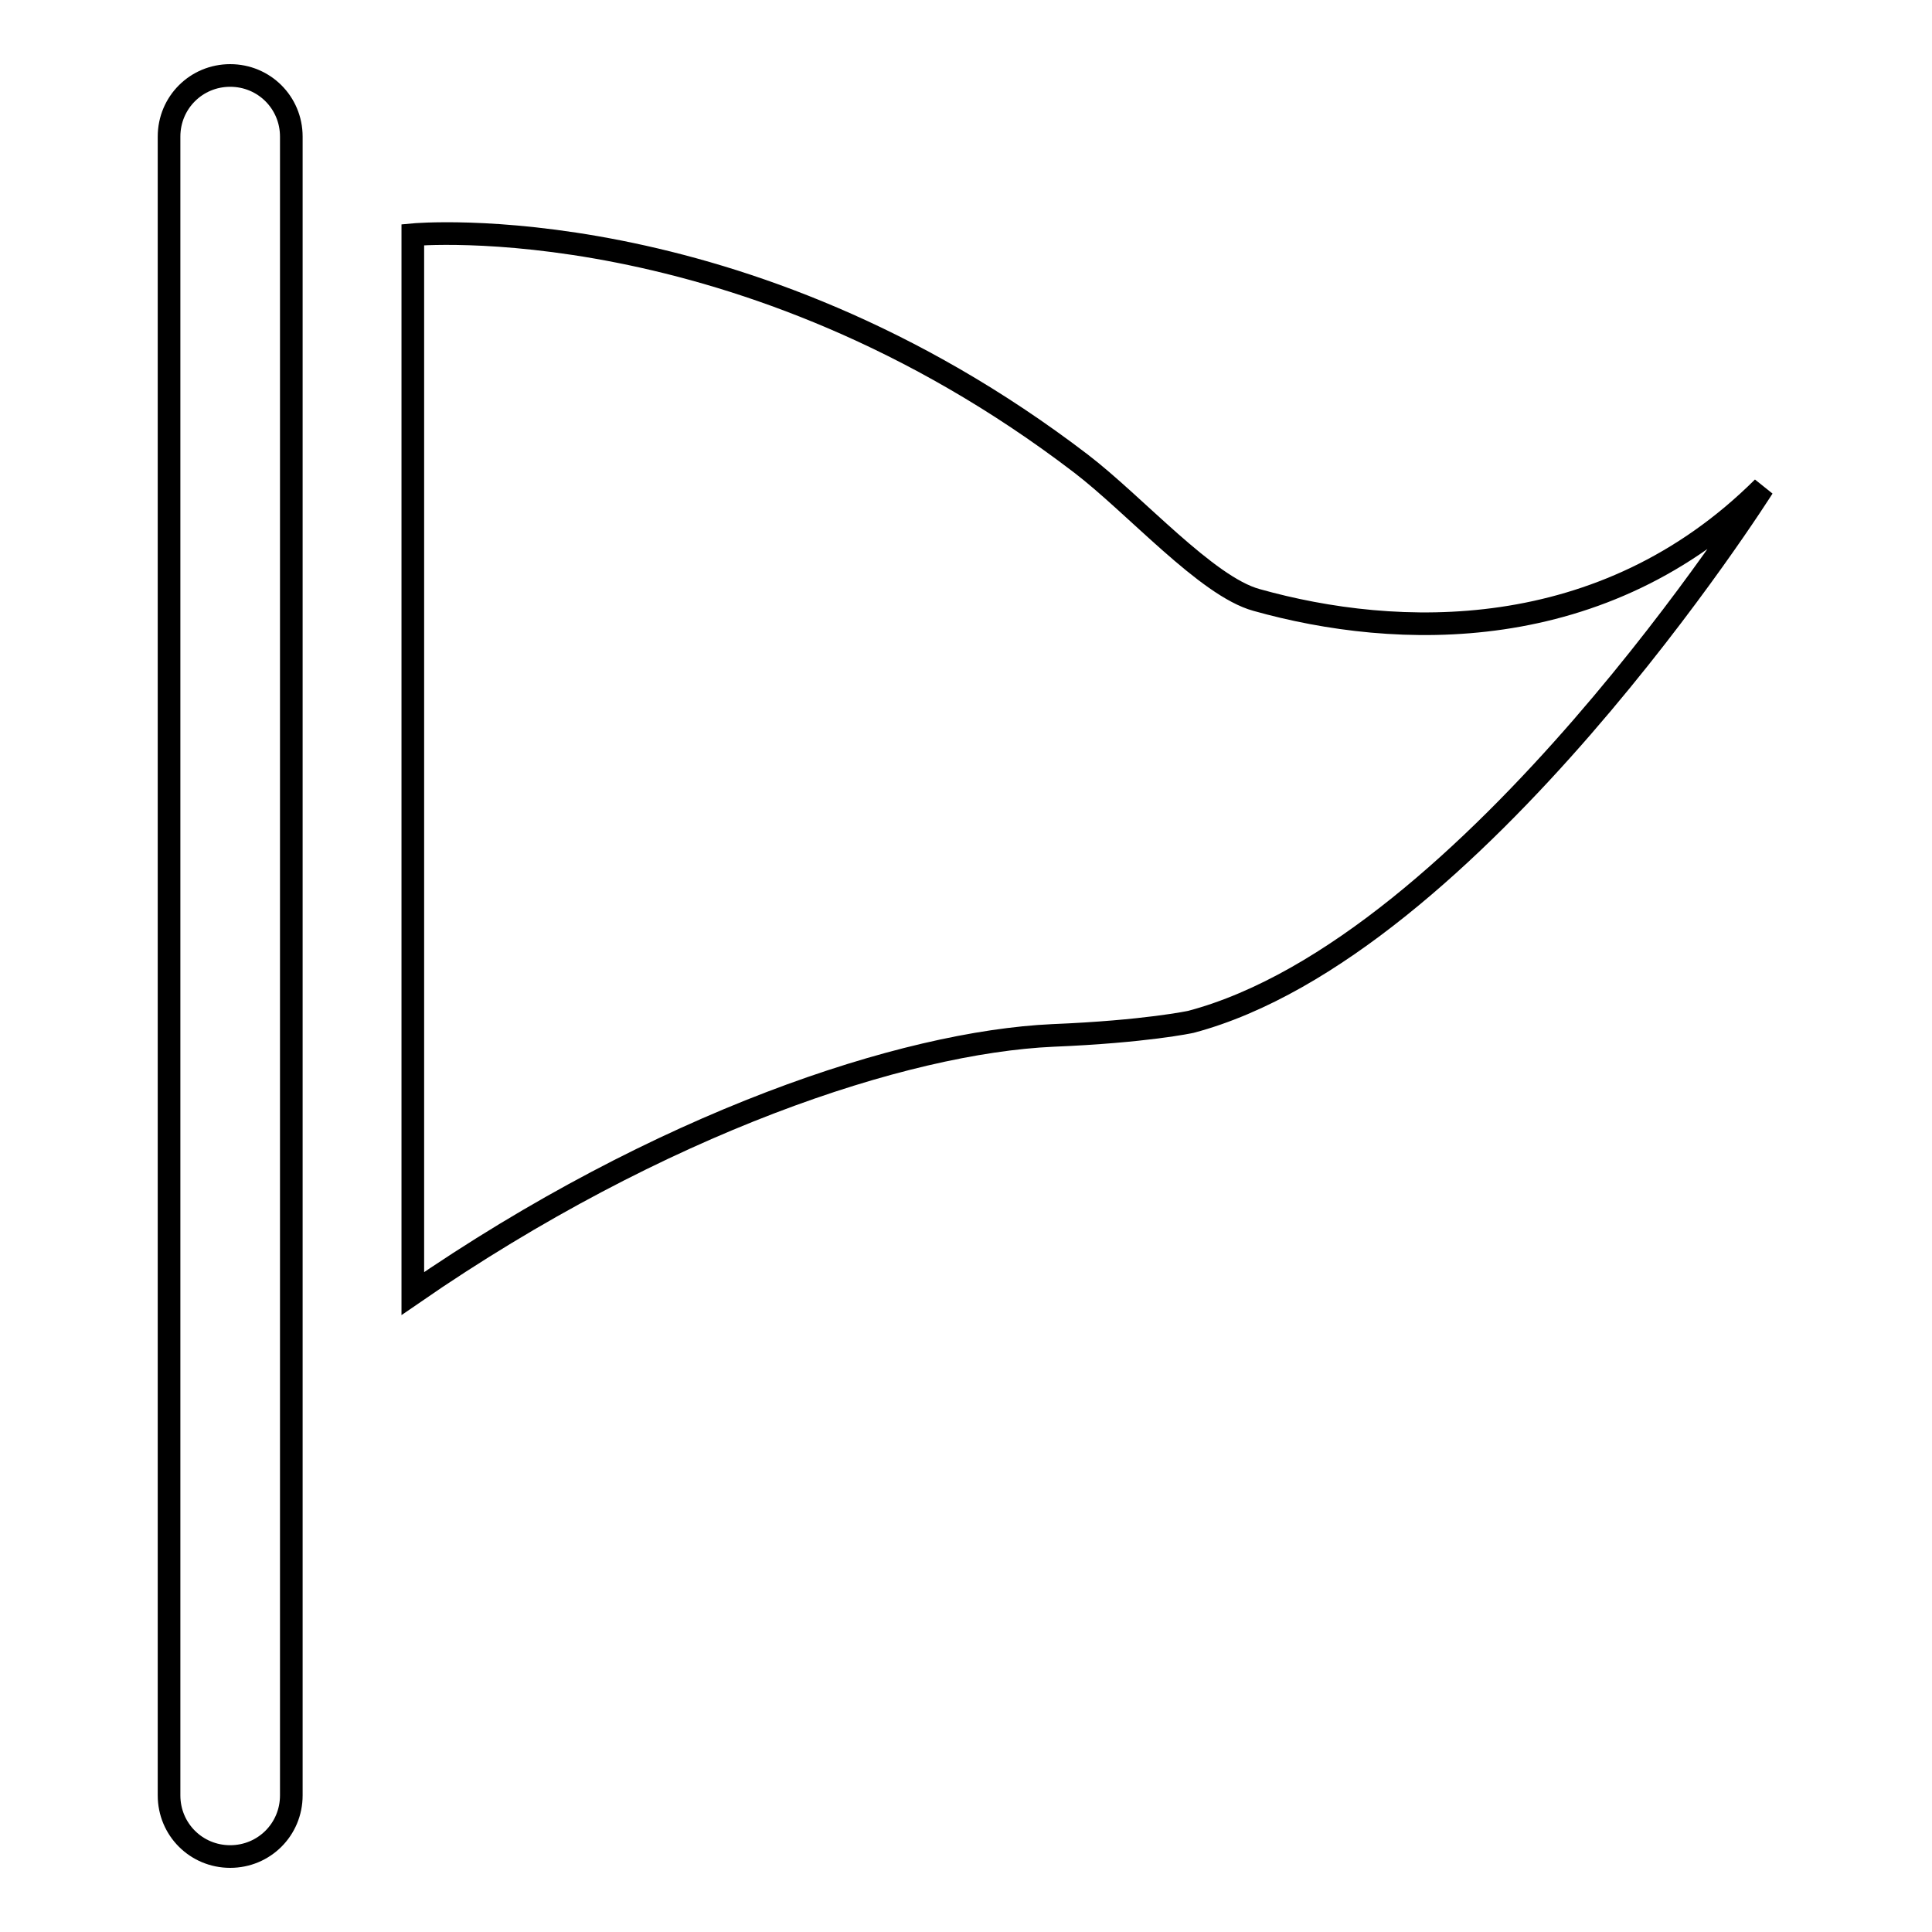
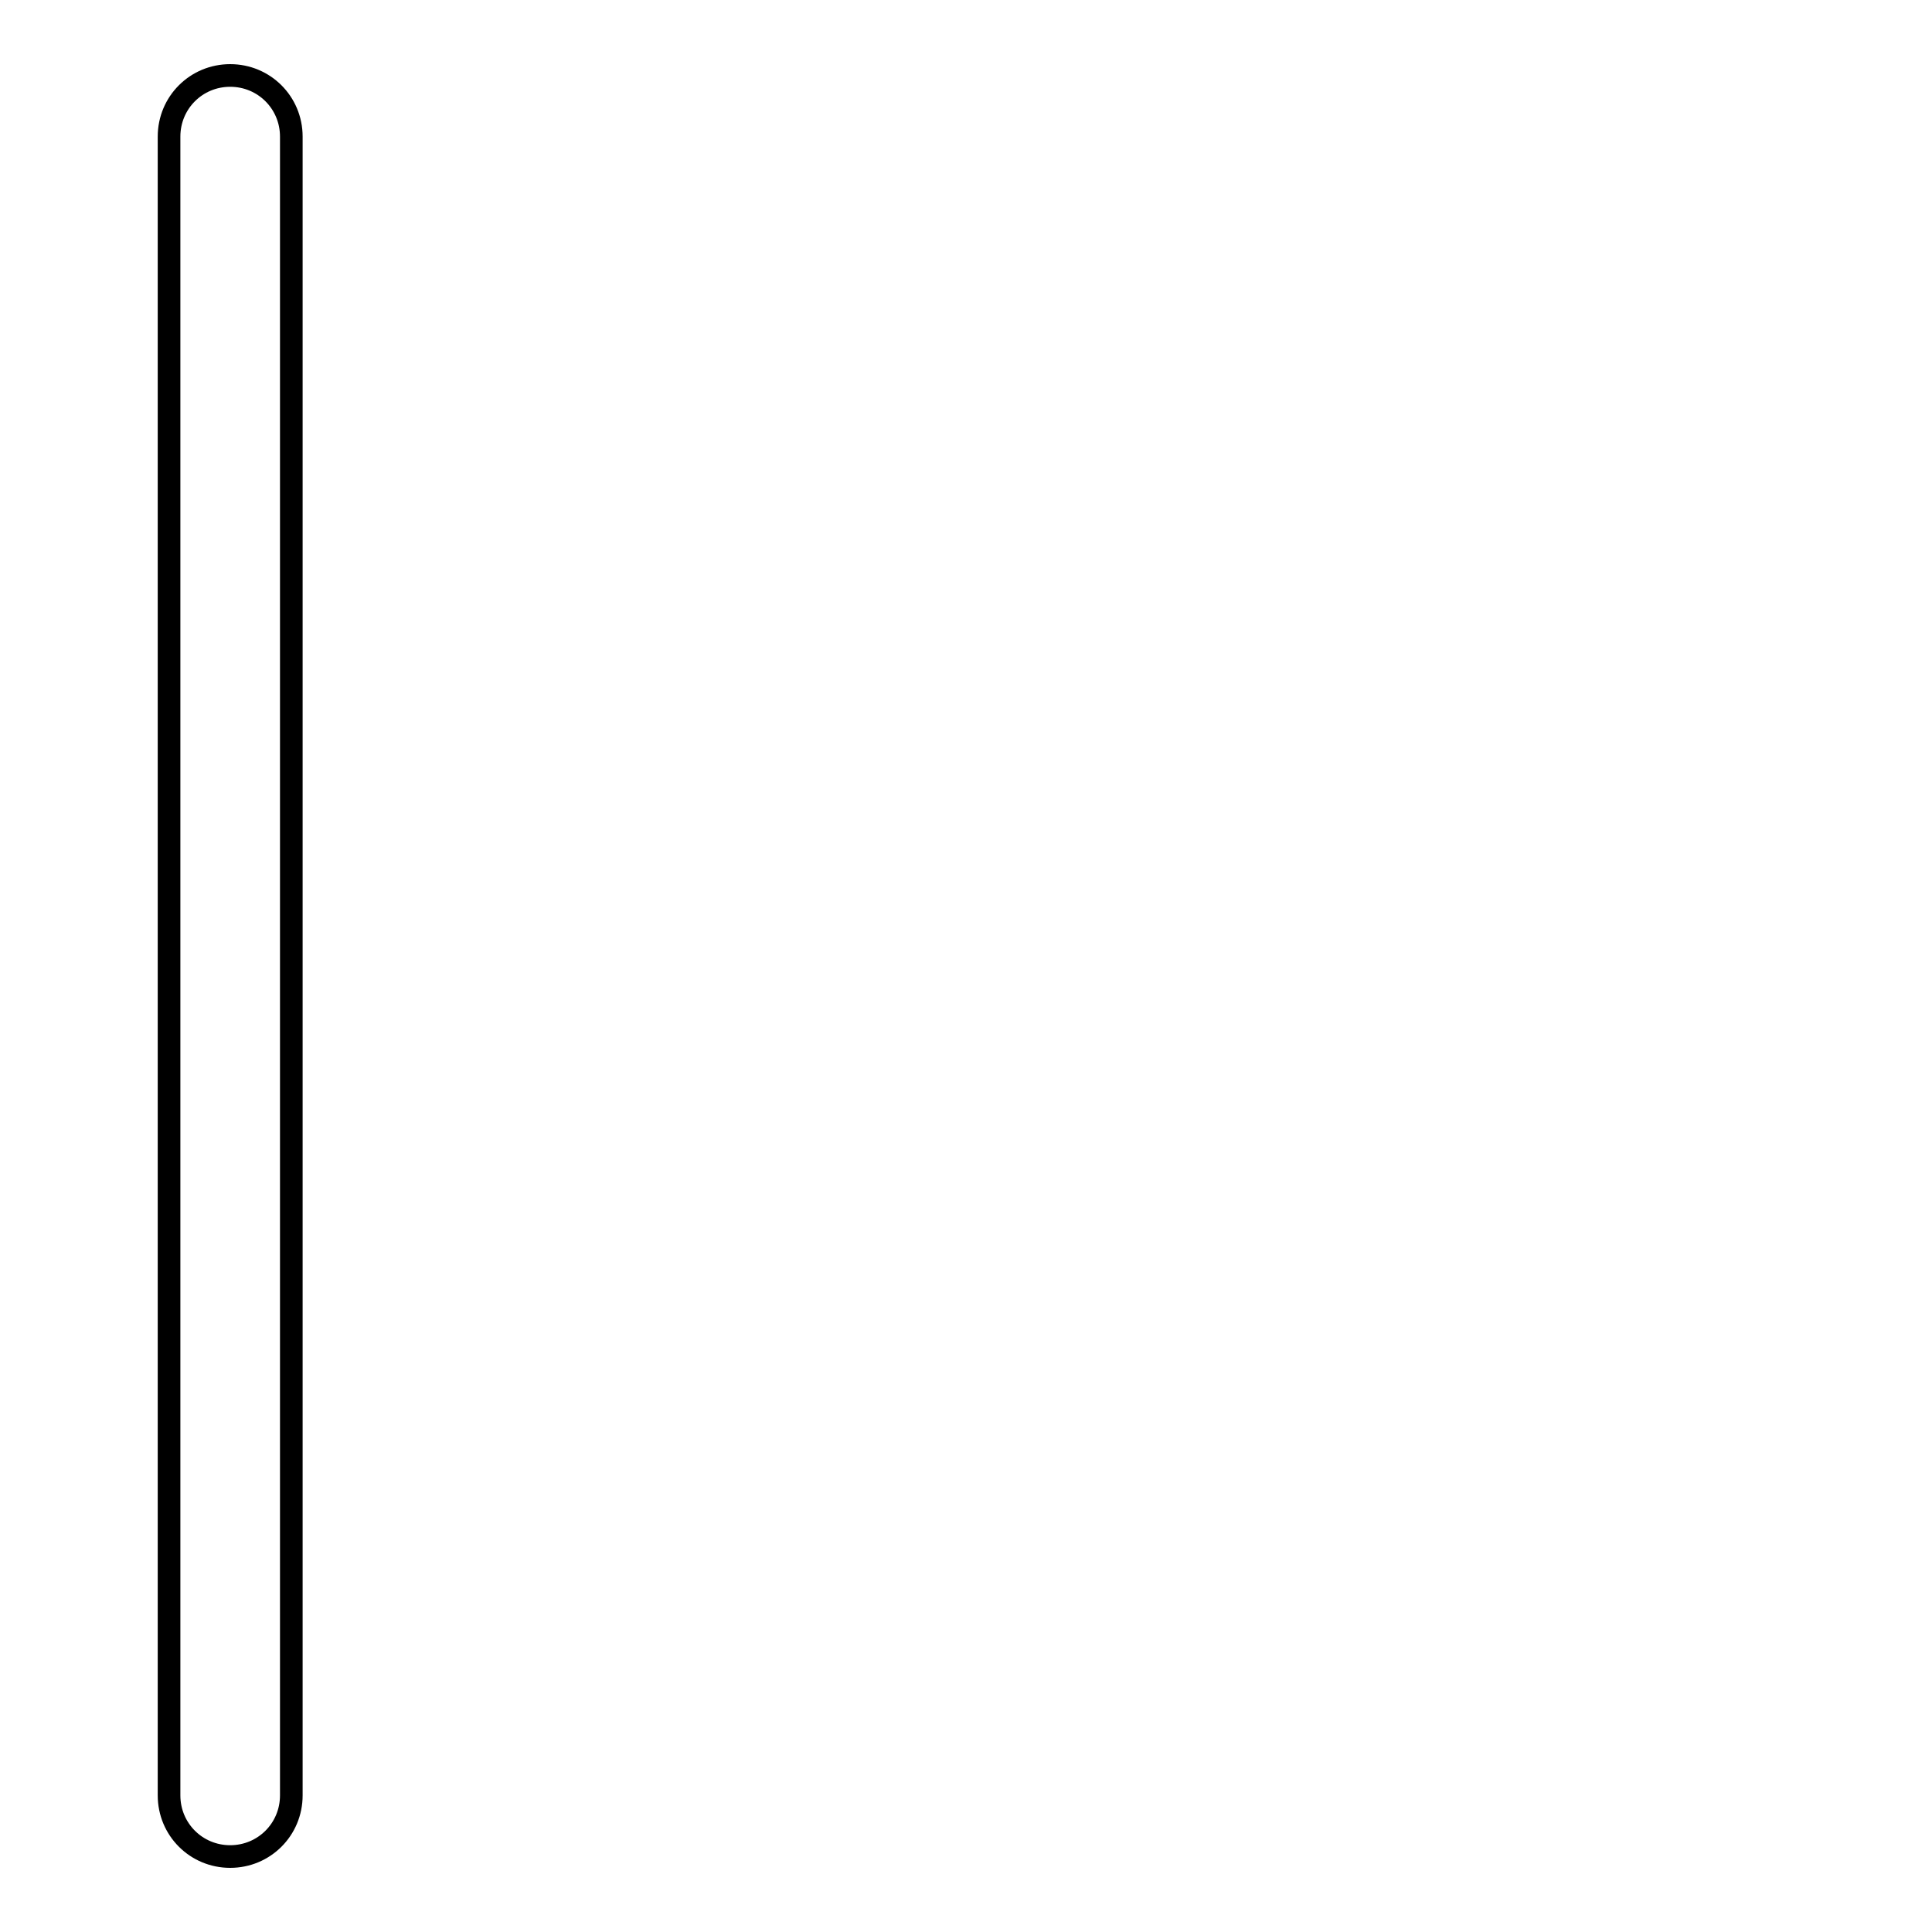
<svg xmlns="http://www.w3.org/2000/svg" version="1.1" x="0px" y="0px" viewBox="0 0 256 256" enable-background="new 0 0 256 256" xml:space="preserve">
  <g>
    <g>
      <path stroke-width="3" fill-opacity="0" stroke="#000000" d="M38.6,237.9c0,4.5-3.6,8.1-8.1,8.1l0,0c-4.5,0-8.1-3.6-8.1-8.1V18.1c0-4.5,3.6-8.1,8.1-8.1l0,0c4.5,0,8.1,3.6,8.1,8.1V237.9z" />
-       <path stroke-width="3" fill-opacity="0" stroke="#000000" d="M54.7,31.1c0,0,43.5-4.1,88.5,30.3c7.2,5.5,16.7,16.3,23.3,18.1c18.5,5.2,45.9,6.2,67.1-14.9c0,0-38.5,60.9-75.8,70.8c0,0-6,1.3-18.3,1.8c-19.7,0.9-51.9,11.5-84.8,34.2V31.1L54.7,31.1z" />
    </g>
  </g>
</svg>